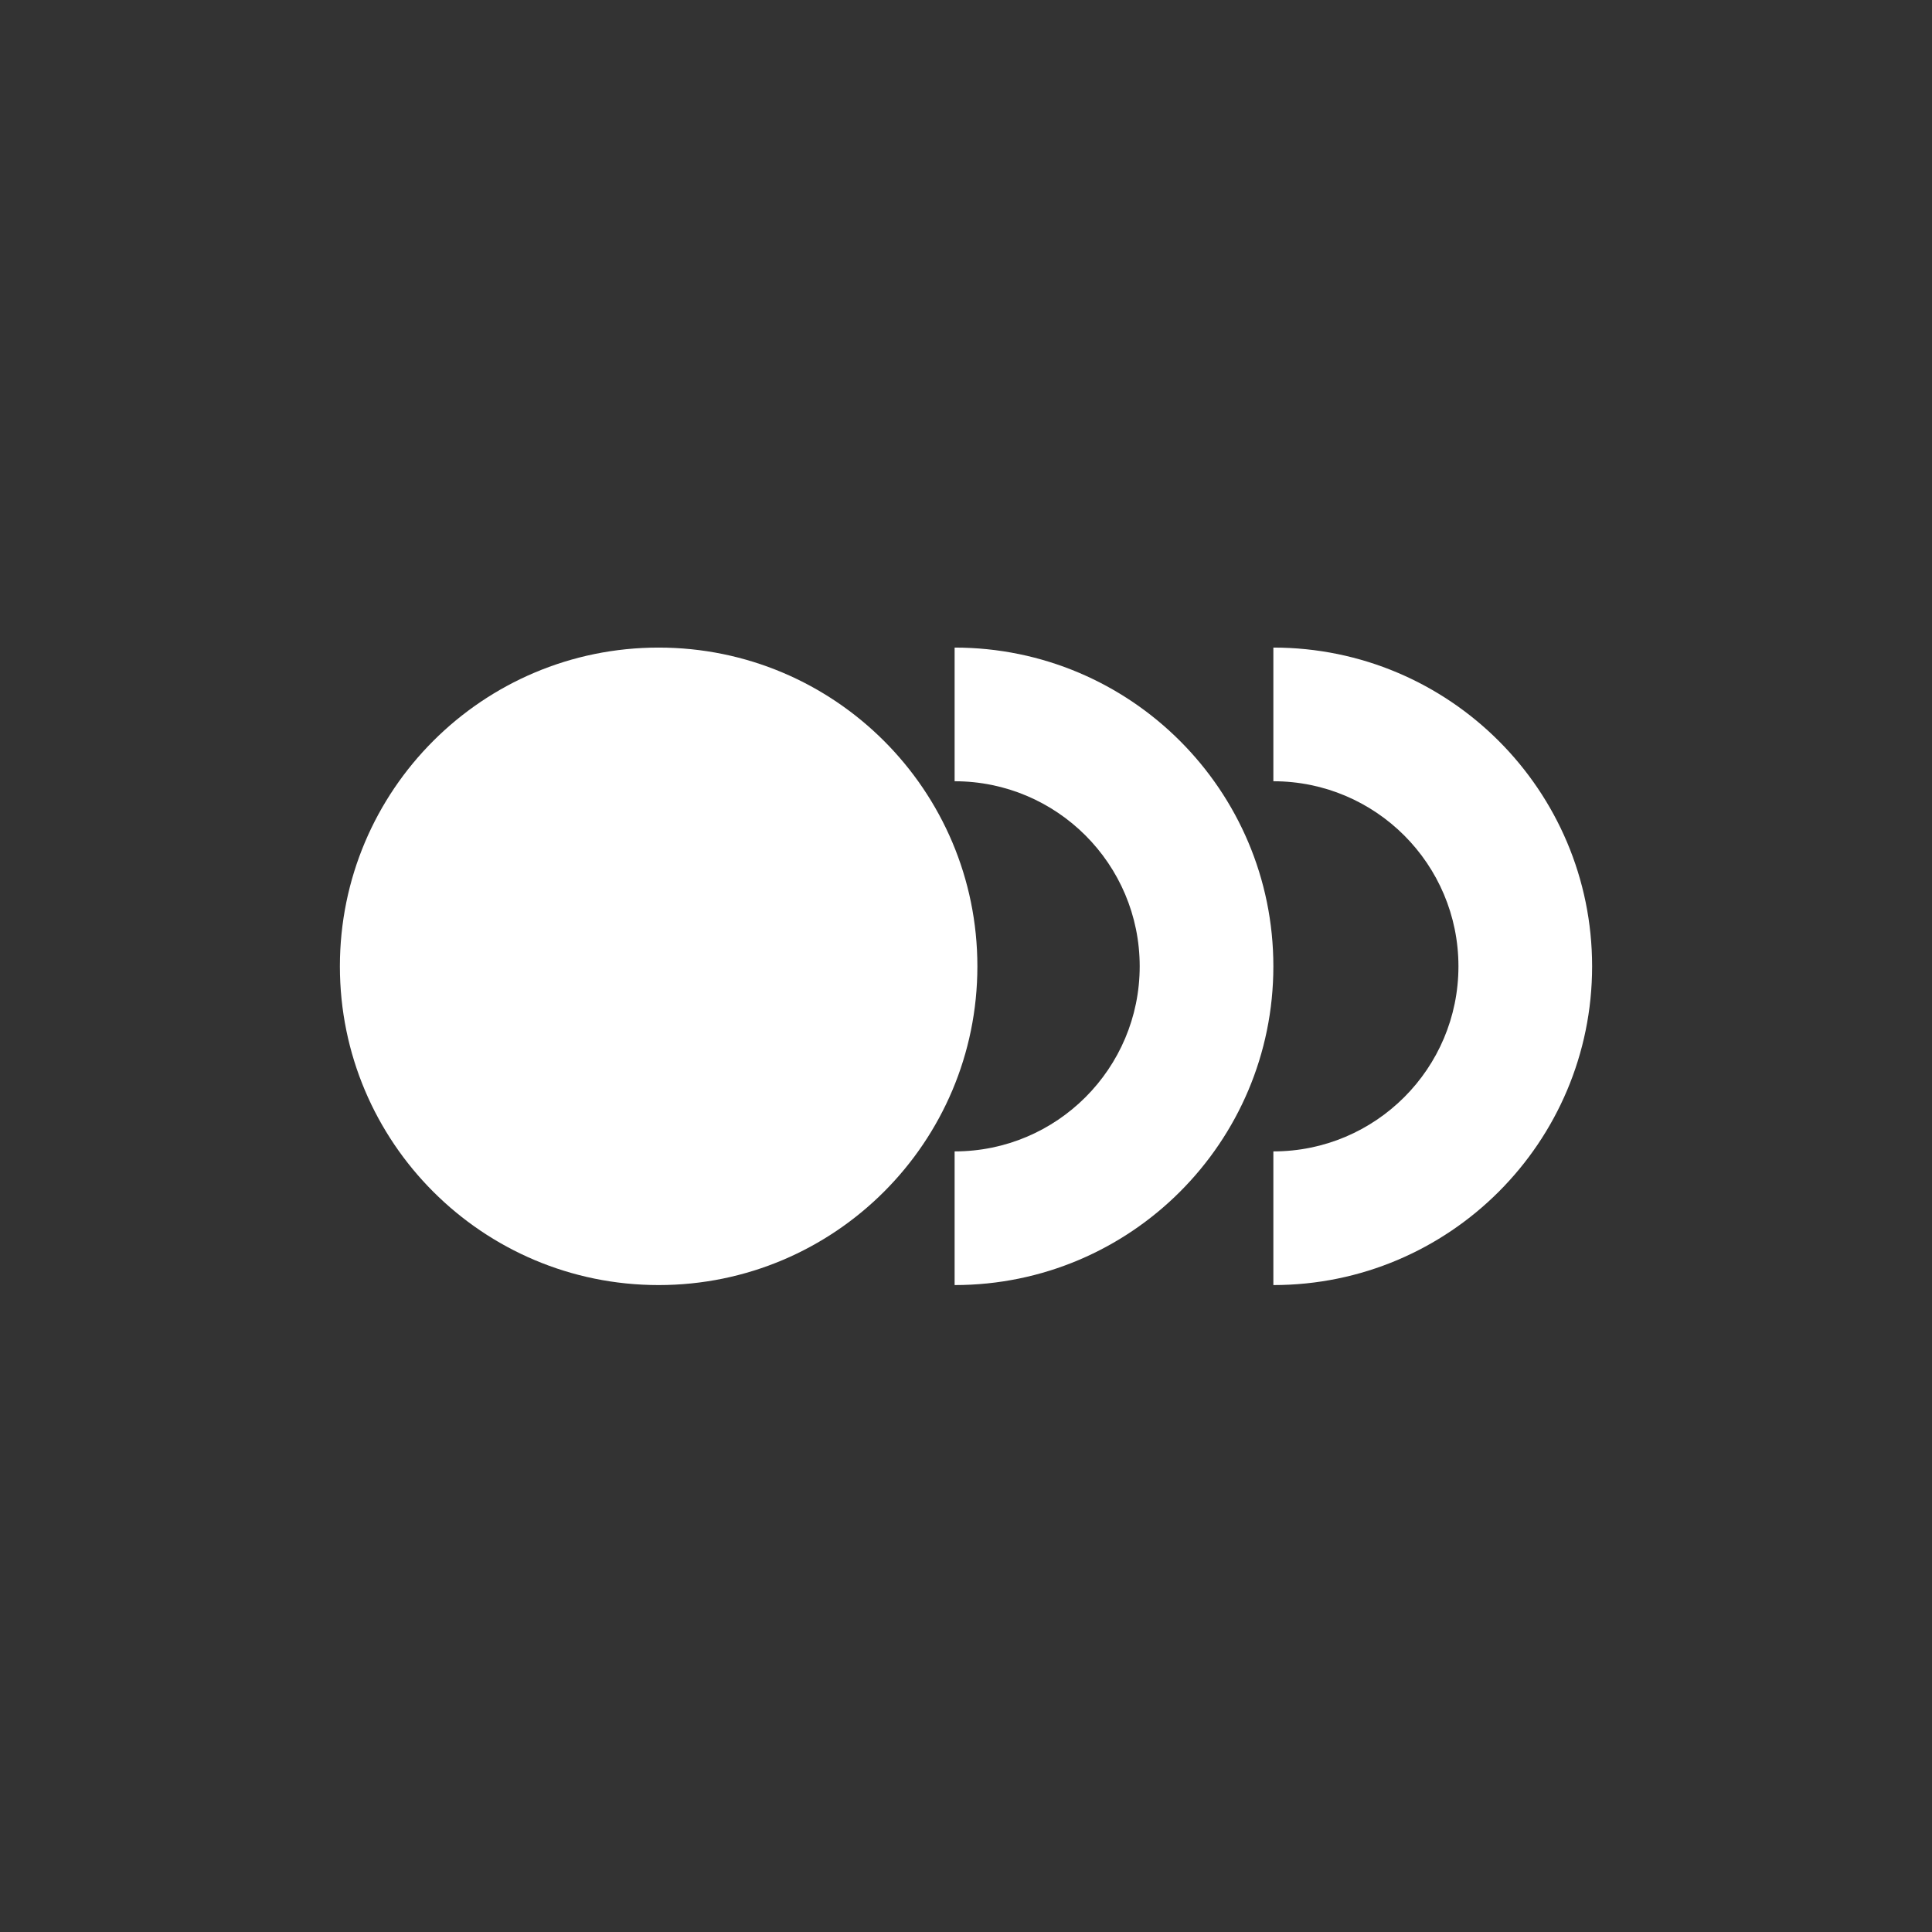
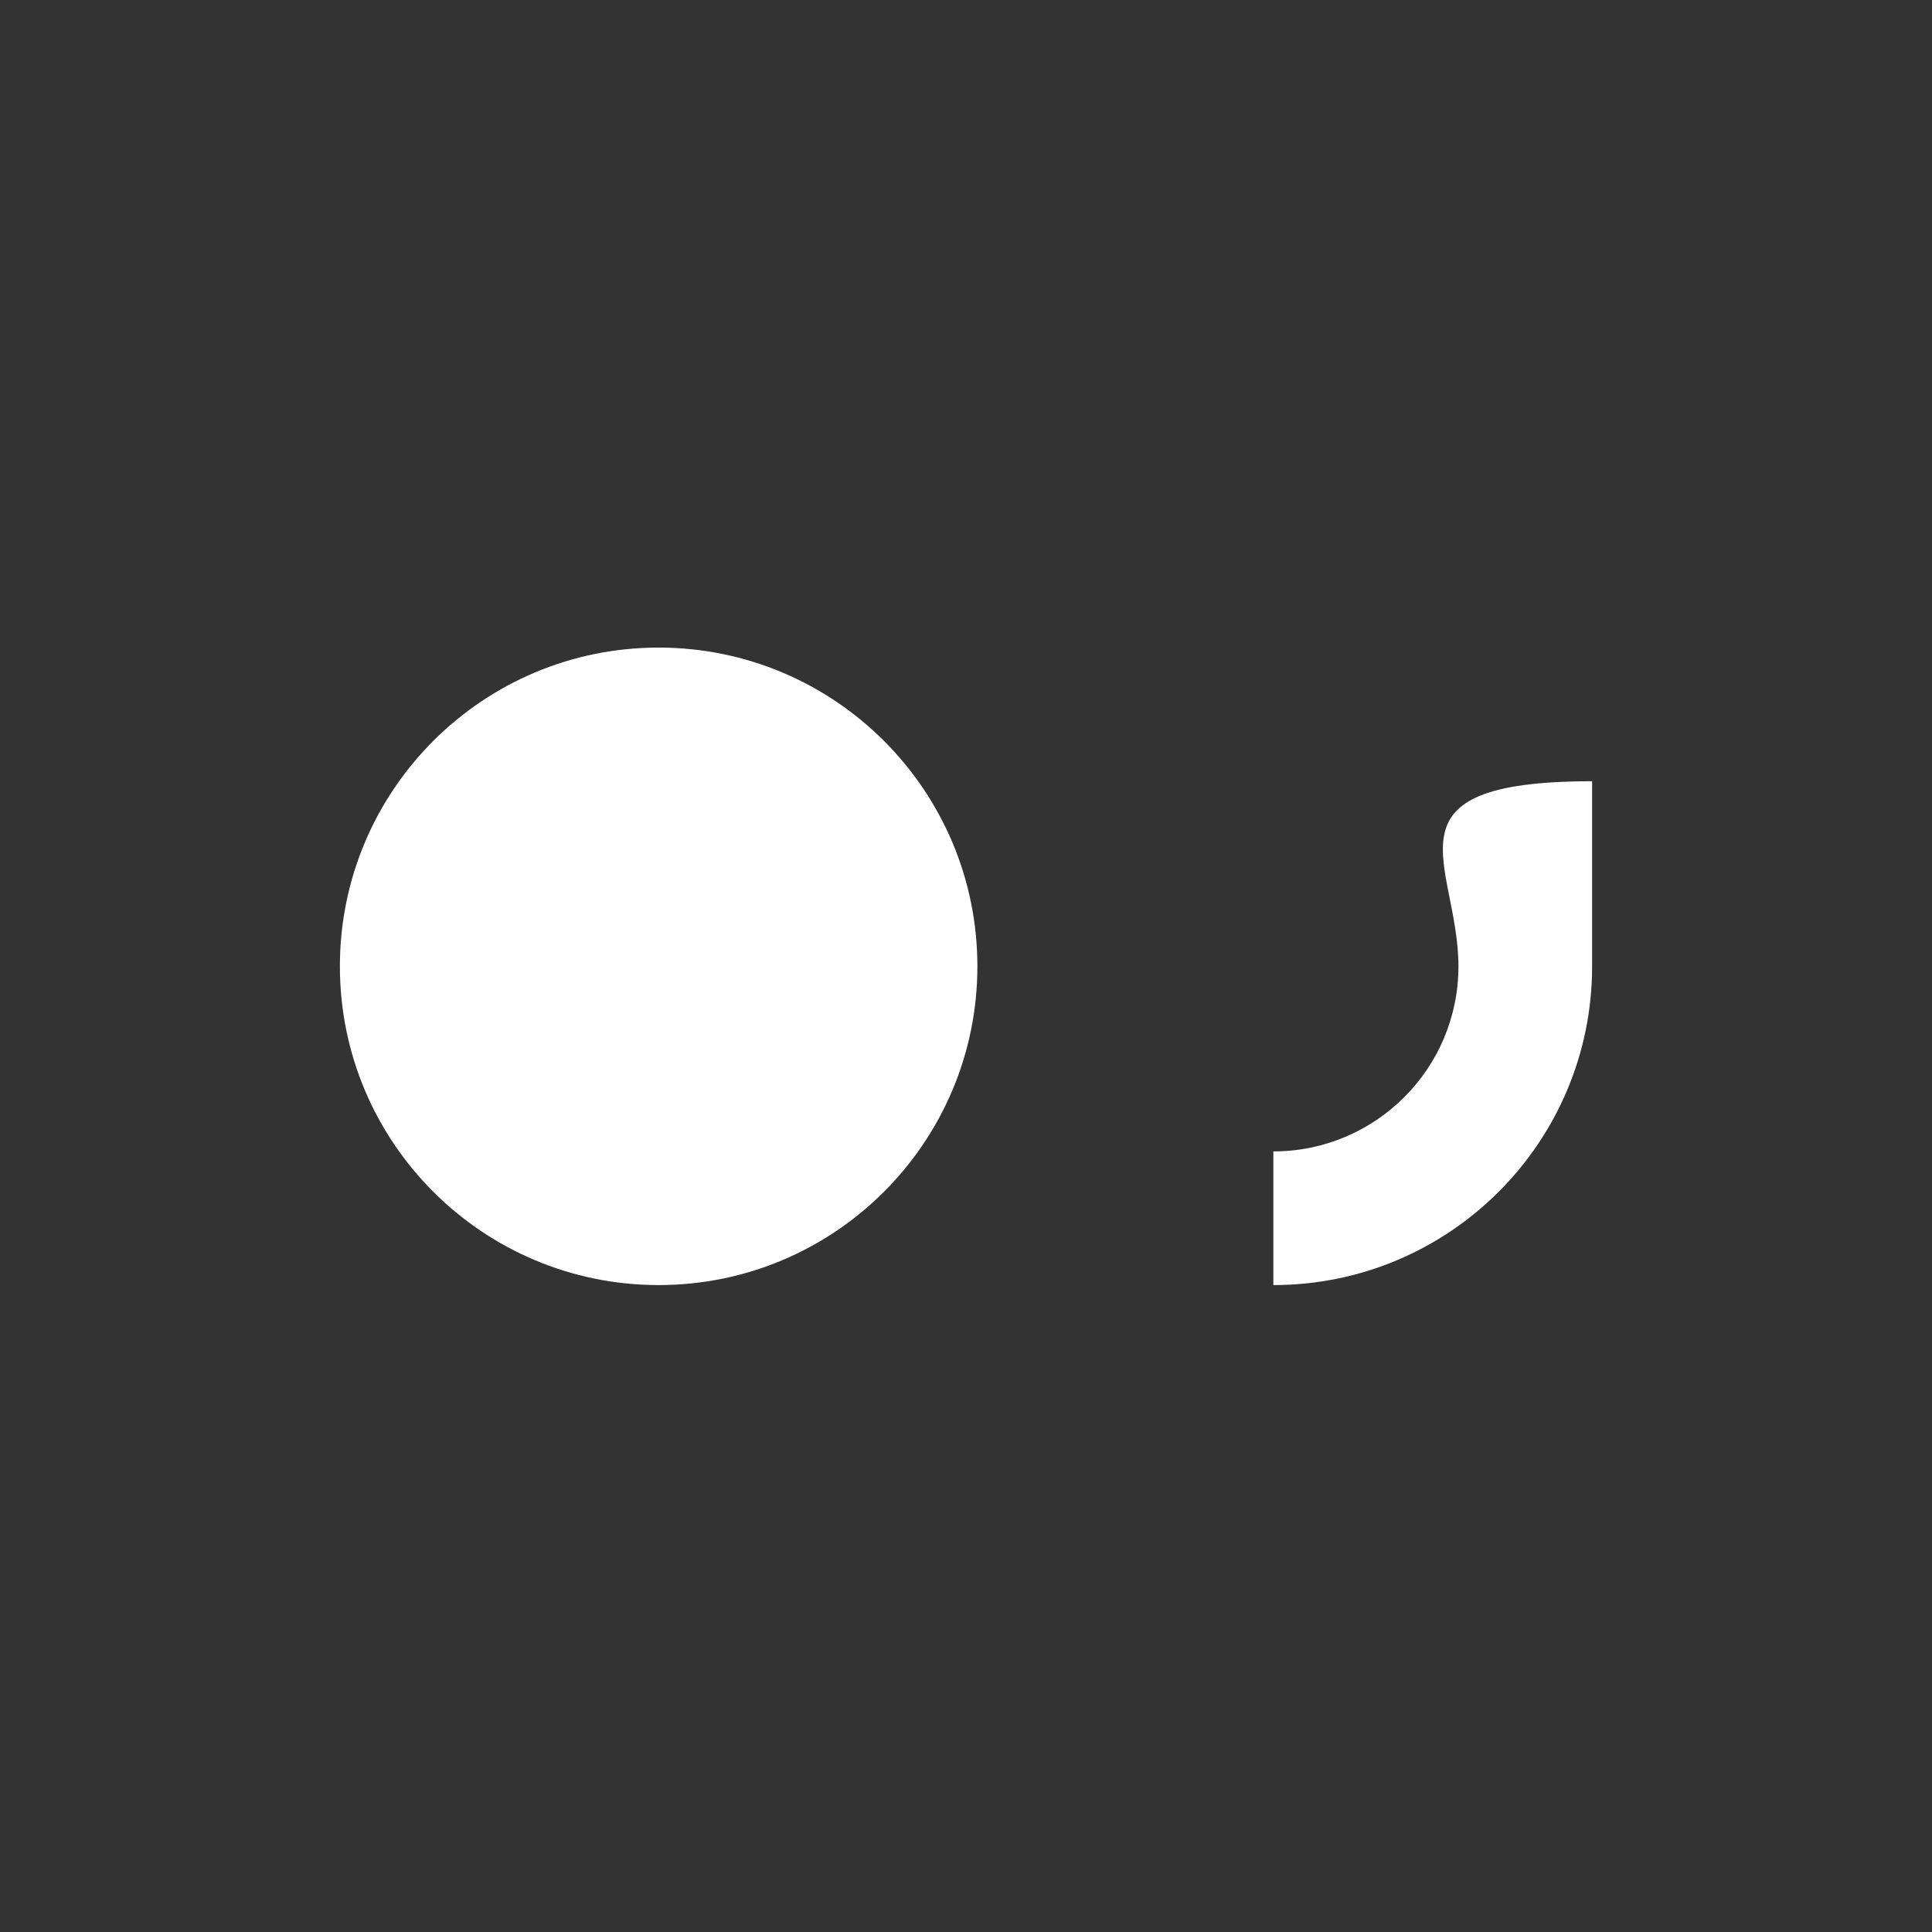
<svg xmlns="http://www.w3.org/2000/svg" width="1080" height="1080" viewBox="0 0 1080 1080" fill="none">
  <rect x="0" y="0" width="1080" height="1080" fill="#333333" stroke="none" />
-   <path fill-rule="evenodd" clip-rule="evenodd" d="M711.818 718.364C810.225 718.364 890 638.589 890 540.182C890 441.775 810.225 362 711.818 362V436.721C768.958 436.721 815.279 483.042 815.279 540.182C815.279 597.321 768.958 643.642 711.818 643.642V718.364Z" fill="white" />
+   <path fill-rule="evenodd" clip-rule="evenodd" d="M711.818 718.364C810.225 718.364 890 638.589 890 540.182V436.721C768.958 436.721 815.279 483.042 815.279 540.182C815.279 597.321 768.958 643.642 711.818 643.642V718.364Z" fill="white" />
  <path d="M546.364 540.182C546.364 638.589 466.589 718.364 368.182 718.364C269.775 718.364 190 638.589 190 540.182C190 441.775 269.775 362 368.182 362C466.589 362 546.364 441.775 546.364 540.182Z" fill="white" />
-   <path fill-rule="evenodd" clip-rule="evenodd" d="M533.636 718.364C632.043 718.364 711.818 638.589 711.818 540.182C711.818 441.775 632.043 362 533.636 362V436.721C590.776 436.721 637.097 483.042 637.097 540.182C637.097 597.321 590.776 643.642 533.636 643.642V718.364Z" fill="white" />
</svg>